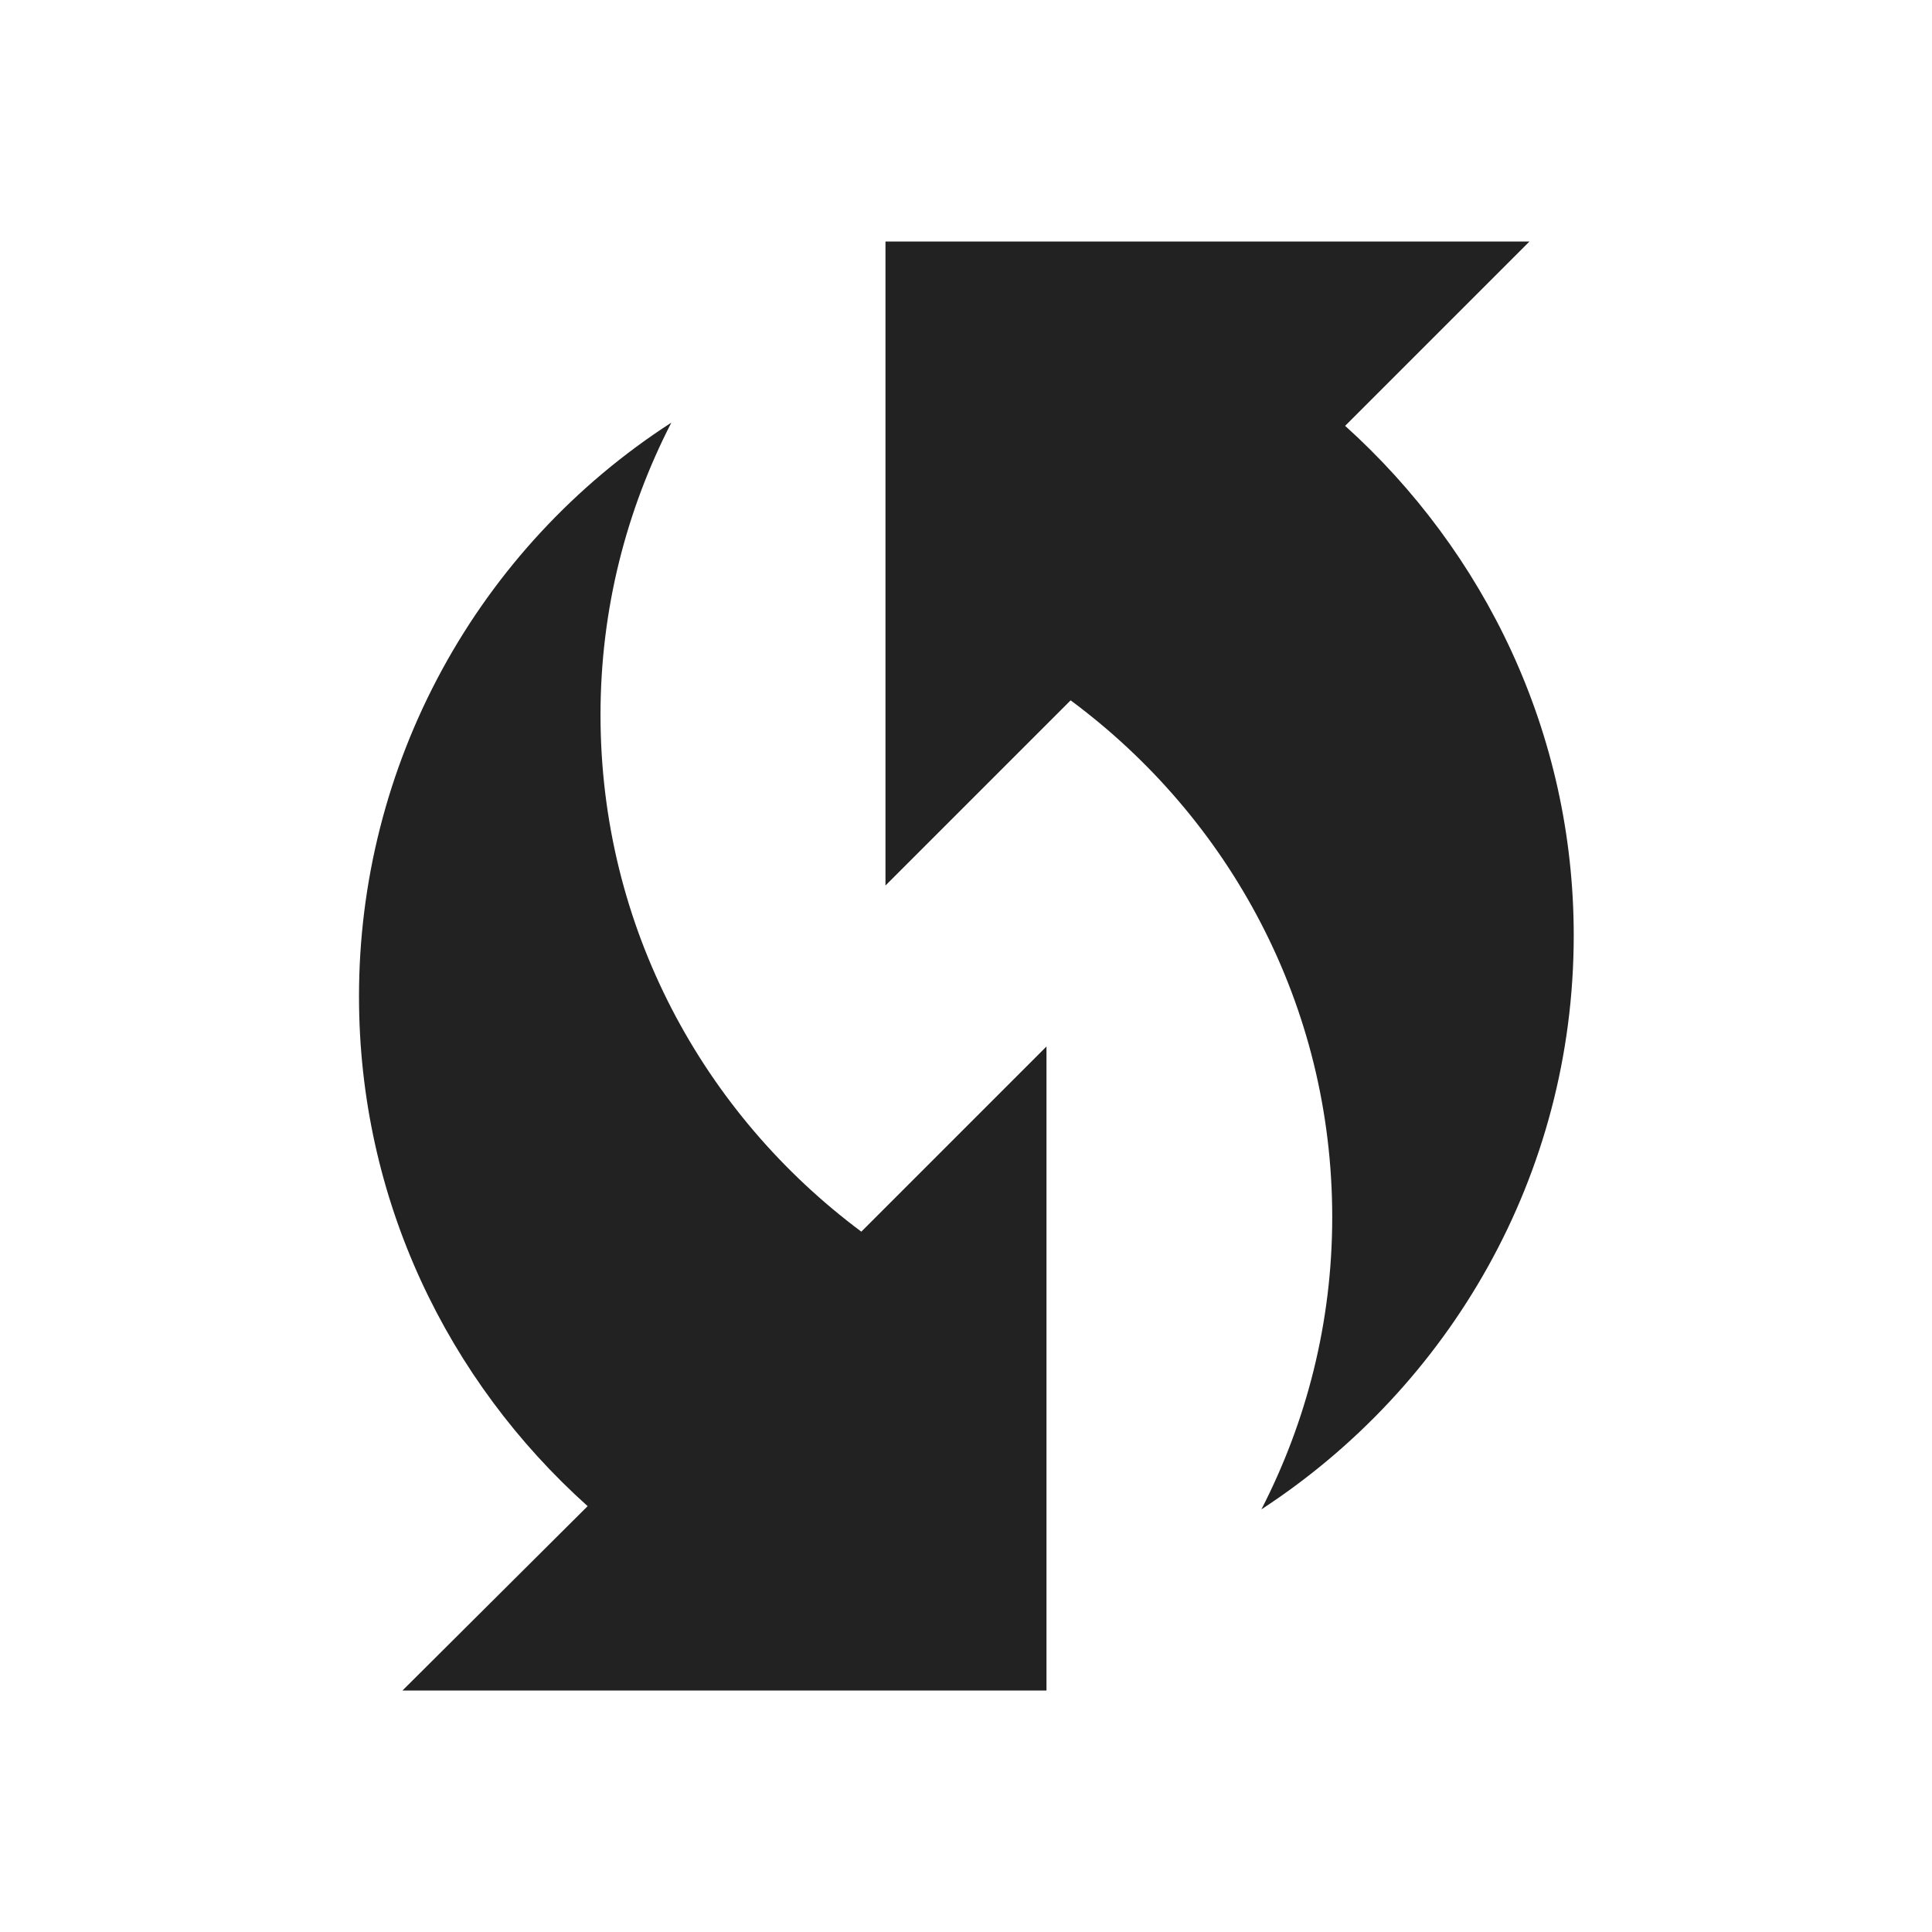
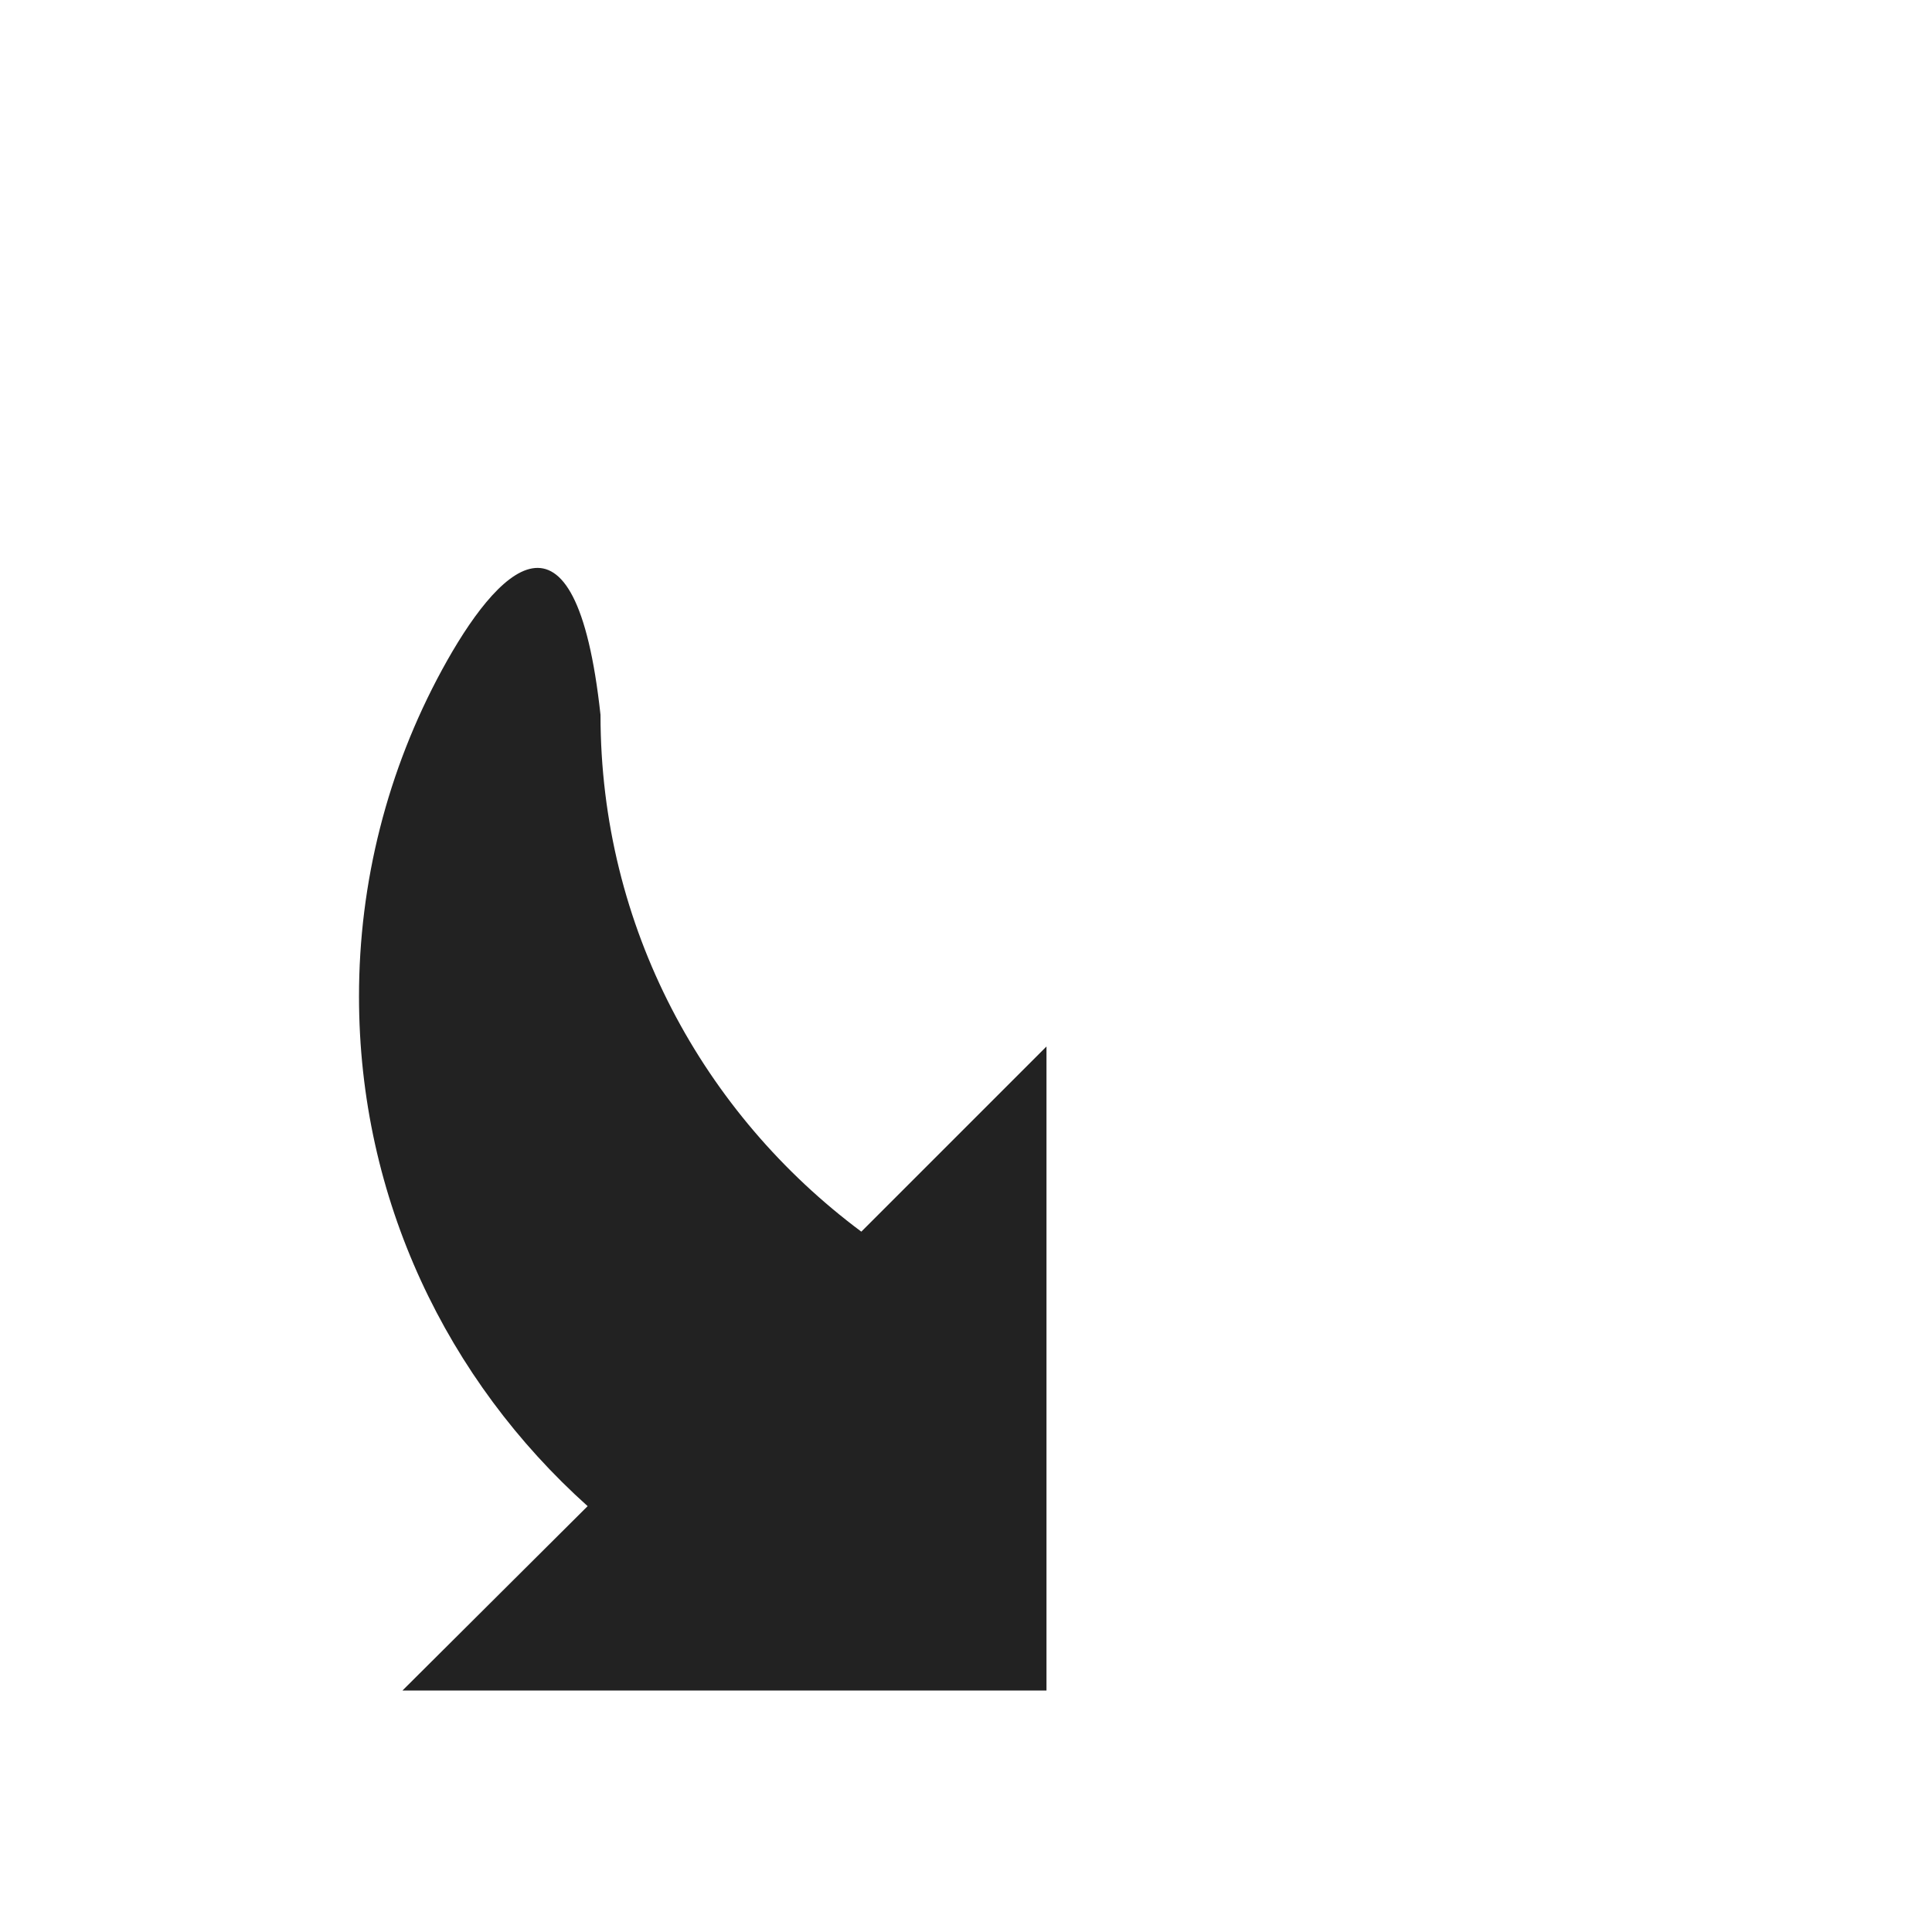
<svg xmlns="http://www.w3.org/2000/svg" width="50" height="50" viewBox="0 0 50 50" fill="none">
-   <path d="M34.812 11.021L39.583 6.25H22.916V22.917L27.708 18.125C31.812 21.167 34.478 26 34.478 31.5C34.478 34.229 33.812 36.792 32.645 39.062C37.499 35.896 40.728 30.438 40.728 24.208C40.728 18.958 38.416 14.271 34.812 11.021V11.021Z" fill="#222222" />
-   <path d="M15.541 18.5C15.541 15.771 16.208 13.208 17.374 10.938C14.892 12.54 12.852 14.739 11.44 17.334C10.027 19.93 9.289 22.837 9.291 25.792C9.291 31.042 11.583 35.729 15.208 38.979L10.416 43.75H27.083V27.083L22.291 31.875C18.208 28.833 15.541 24 15.541 18.5V18.5Z" fill="#222222" />
+   <path d="M15.541 18.5C14.892 12.54 12.852 14.739 11.44 17.334C10.027 19.93 9.289 22.837 9.291 25.792C9.291 31.042 11.583 35.729 15.208 38.979L10.416 43.75H27.083V27.083L22.291 31.875C18.208 28.833 15.541 24 15.541 18.5V18.5Z" fill="#222222" />
</svg>